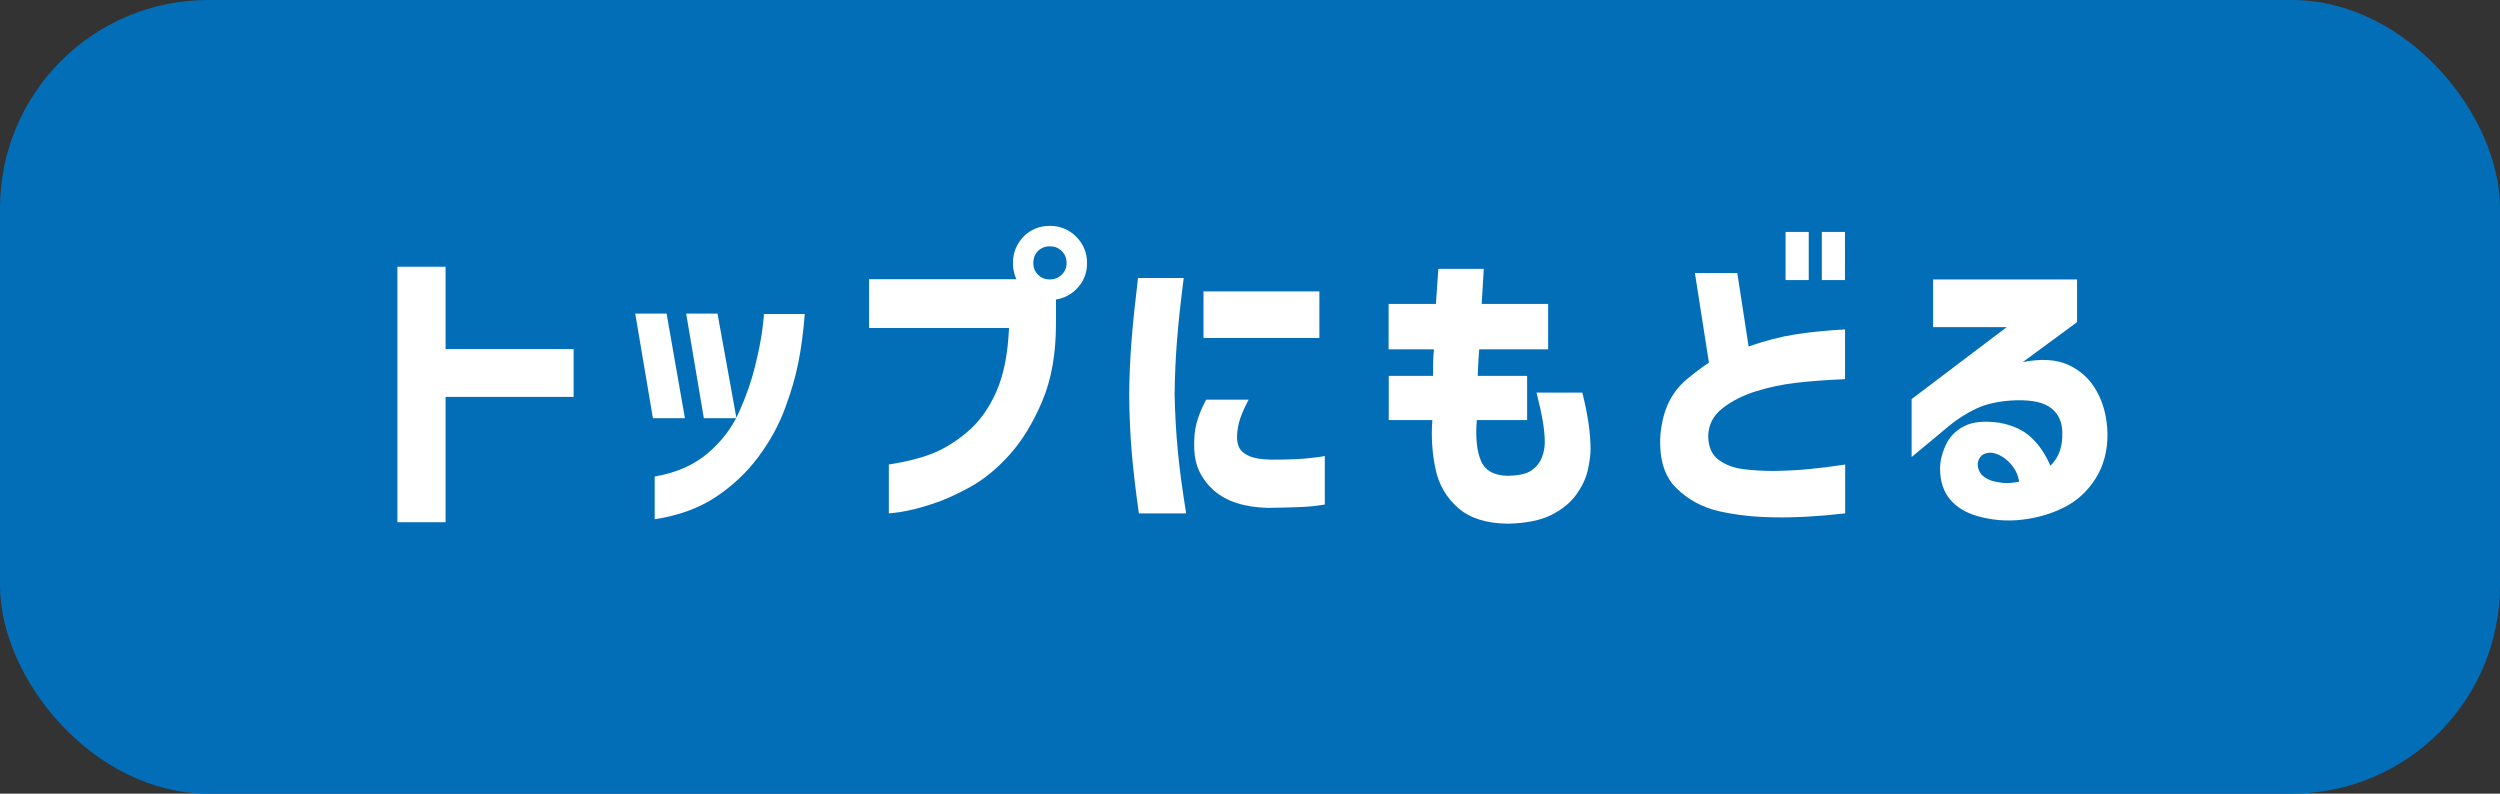
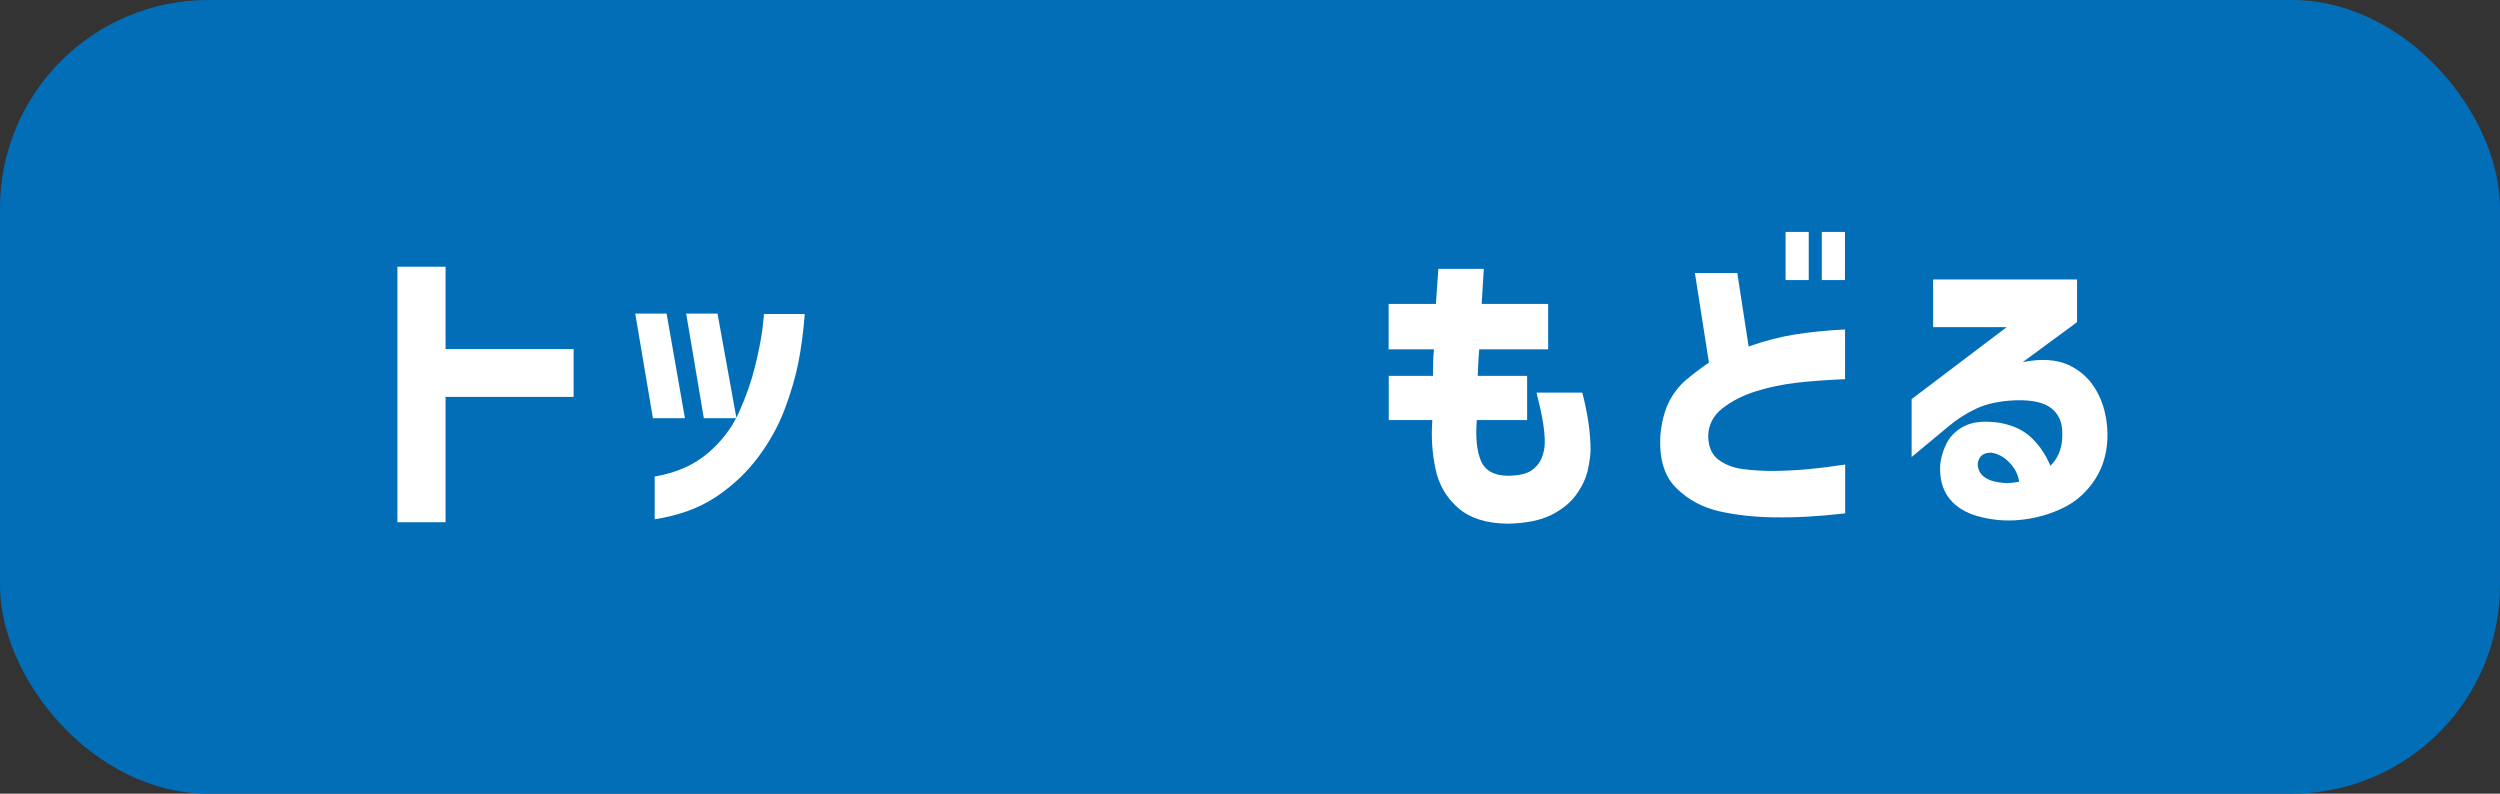
<svg xmlns="http://www.w3.org/2000/svg" id="_レイヤー_2" data-name="レイヤー 2" viewBox="0 0 378 120">
  <rect x="0" y="0" width="378" height="120" fill="#333333" stroke="none" />
  <defs>
    <style>
      .cls-1 {
        fill: #fff;
      }

      .cls-2 {
        fill: #036eb8;
      }
    </style>
  </defs>
  <g id="Point">
    <g>
      <rect class="cls-2" y="0" width="378" height="120" rx="31.49" ry="31.49" />
      <g>
        <path class="cls-1" d="M86.73,52.77v7.24h-19.36v18.95h-7.28v-38.63h7.28v12.45h19.36Z" />
        <path class="cls-1" d="M100.79,47.42l2.77,15.81h-4.84l-2.67-15.81h4.75ZM98.99,78.5v-6.45c3.23-.55,5.89-1.72,8-3.5,2.1-1.78,3.69-3.86,4.75-6.22,1.06-2.37,1.87-4.67,2.42-6.92.55-2.24.92-4.11,1.11-5.6.18-1.49.26-2.27.23-2.33h6.18c-.21,2.74-.54,5.19-.97,7.35-.43,2.17-1.11,4.5-2.05,7.01-.94,2.51-2.27,4.93-4.01,7.26-1.74,2.34-3.87,4.35-6.41,6.04-2.54,1.69-5.62,2.81-9.24,3.37ZM108.49,47.42l2.86,15.81h-4.93l-2.67-15.81h4.75Z" />
-         <path class="cls-1" d="M152.56,49.59h-21.16v-7.38h23l5.26,1.57v5.21c0,4.52-.69,8.41-2.07,11.66-1.38,3.26-3.01,5.94-4.89,8.04-1.88,2.11-3.86,3.74-5.95,4.91-2.09,1.17-4.07,2.05-5.95,2.65-1.88.6-3.4.98-4.59,1.15-1.18.17-1.79.24-1.82.21v-7.38c2.46-.37,4.59-.9,6.41-1.59,1.81-.69,3.62-1.79,5.42-3.3s3.27-3.53,4.4-6.06,1.78-5.77,1.94-9.7ZM154.77,35.76c1.08-1.08,2.4-1.61,3.96-1.61s2.9.55,3.99,1.64c1.09,1.09,1.64,2.42,1.64,3.99s-.55,2.89-1.64,3.96c-1.09,1.08-2.42,1.61-3.99,1.61s-2.89-.54-3.96-1.61c-1.08-1.08-1.61-2.4-1.61-3.96s.54-2.9,1.61-4.01ZM161.27,39.77c0-.74-.25-1.34-.74-1.82-.49-.48-1.09-.71-1.8-.71s-1.3.24-1.78.71c-.48.48-.71,1.08-.71,1.82s.24,1.3.71,1.77c.48.48,1.07.71,1.78.71s1.31-.24,1.8-.71c.49-.48.74-1.07.74-1.77Z" />
-         <path class="cls-1" d="M172.06,42.03h6.92c-.46,3.57-.8,6.69-1.01,9.36s-.34,5.41-.37,8.21c.06,2.95.22,5.79.48,8.53.26,2.74.68,5.9,1.27,9.5h-7.15c-.49-3.44-.85-6.52-1.08-9.22-.23-2.7-.36-5.59-.39-8.67.03-2.89.15-5.68.37-8.37.21-2.69.54-5.8.97-9.34ZM182.38,60.43h6.41c-.58,1.11-1.01,2.07-1.29,2.9-.28.83-.43,1.72-.46,2.67-.03.58.08,1.14.32,1.66.25.52.74.95,1.5,1.29.75.34,1.87.52,3.34.55,2.58,0,4.58-.08,5.99-.25,1.41-.17,2.12-.27,2.12-.3v7.33c-1.01.18-2.14.31-3.39.37-1.24.06-2.97.11-5.19.14-3.6-.09-6.33-.98-8.21-2.65s-2.86-3.74-2.95-6.2c-.06-1.57.06-2.91.37-4.03.31-1.12.78-2.28,1.43-3.48ZM181.97,44.06h17.52v7.05h-17.52v-7.05Z" />
        <path class="cls-1" d="M216.78,52.82h-6.82v-6.87h7.15c.12-1.6.25-3.37.37-5.3h6.87c-.12,1.94-.23,3.7-.32,5.3h10.05v6.87h-10.42c-.06.68-.11,1.35-.14,2.03-.03.68-.06,1.34-.09,1.98h7.47v6.68h-7.61c-.21,2.61,0,4.66.62,6.15.63,1.49,1.99,2.25,4.08,2.28,1.63-.03,2.8-.29,3.53-.78.72-.49,1.25-1.12,1.57-1.89.32-.77.48-1.57.48-2.4,0-.95-.1-2.01-.3-3.18-.2-1.17-.51-2.61-.95-4.33h6.92c.83,3.23,1.25,6.08,1.25,8.57,0,.86-.14,1.91-.42,3.16-.28,1.25-.86,2.48-1.75,3.71s-2.15,2.25-3.78,3.07c-1.63.81-3.81,1.25-6.55,1.31-3.23-.03-5.73-.82-7.51-2.37-1.78-1.55-2.93-3.52-3.43-5.9-.51-2.38-.67-4.85-.48-7.4h-6.59v-6.68h6.69c0-.65,0-1.31.02-1.98.02-.68.05-1.35.12-2.03Z" />
        <path class="cls-1" d="M278.97,49.82v7.51c-2.86.12-5.33.31-7.42.55-2.09.25-4.12.68-6.08,1.29-1.97.62-3.65,1.48-5.05,2.58-1.4,1.11-2.11,2.51-2.14,4.2.03,1.63.55,2.82,1.57,3.57,1.01.75,2.24,1.22,3.67,1.41,1.43.18,2.97.28,4.63.28,1.94-.03,3.72-.12,5.35-.28,1.63-.15,3.46-.38,5.49-.69v7.38c-3.96.46-7.53.66-10.7.6-2.95-.03-5.71-.33-8.27-.9-2.57-.57-4.76-1.74-6.57-3.53-1.81-1.78-2.61-4.44-2.4-7.98.18-1.97.61-3.63,1.27-4.98.66-1.35,1.56-2.5,2.7-3.46,1.14-.95,2.26-1.8,3.37-2.54l-2.12-13.55h6.41l1.71,11.11c2.46-.86,4.79-1.47,7.01-1.82,2.21-.35,4.75-.61,7.61-.76ZM269.98,42.35v-7.28h3.5v7.28h-3.5ZM275.46,42.35v-7.28h3.5v7.28h-3.5Z" />
        <path class="cls-1" d="M292.29,49.45v-7.19h21.76v6.45l-8.21,6.04c2.8-.55,5.11-.41,6.94.44,1.83.85,3.25,2.17,4.26,3.99,1.01,1.81,1.55,3.93,1.61,6.36.03,2.61-.58,4.9-1.82,6.85-1.25,1.95-2.86,3.41-4.84,4.38-1.98.97-4.1,1.57-6.36,1.82-2.26.25-4.46.06-6.62-.55-1.81-.52-3.2-1.37-4.17-2.54-.97-1.17-1.47-2.66-1.5-4.47-.03-1.14.24-2.35.81-3.64.57-1.29,1.51-2.27,2.83-2.95,1.32-.68,3.12-.84,5.39-.51,2,.37,3.6,1.12,4.79,2.26,1.2,1.14,2.15,2.55,2.86,4.24.68-.68,1.15-1.43,1.43-2.26s.4-1.74.37-2.72c0-1.6-.55-2.83-1.64-3.71-1.09-.88-2.88-1.28-5.37-1.22-2.43.09-4.43.52-6.02,1.27-1.58.75-3.02,1.68-4.31,2.79l-5.44,4.52v-8.76l14.38-10.88h-11.16ZM301.14,68.45c-.89-.03-1.51.25-1.84.83-.34.58-.35,1.22-.05,1.91.31.69.98,1.21,2.03,1.54,1.08.28,2.01.37,2.79.28.78-.09,1.19-.15,1.22-.18-.15-1.08-.64-2.04-1.45-2.88-.81-.84-1.71-1.34-2.7-1.5Z" />
      </g>
    </g>
  </g>
</svg>